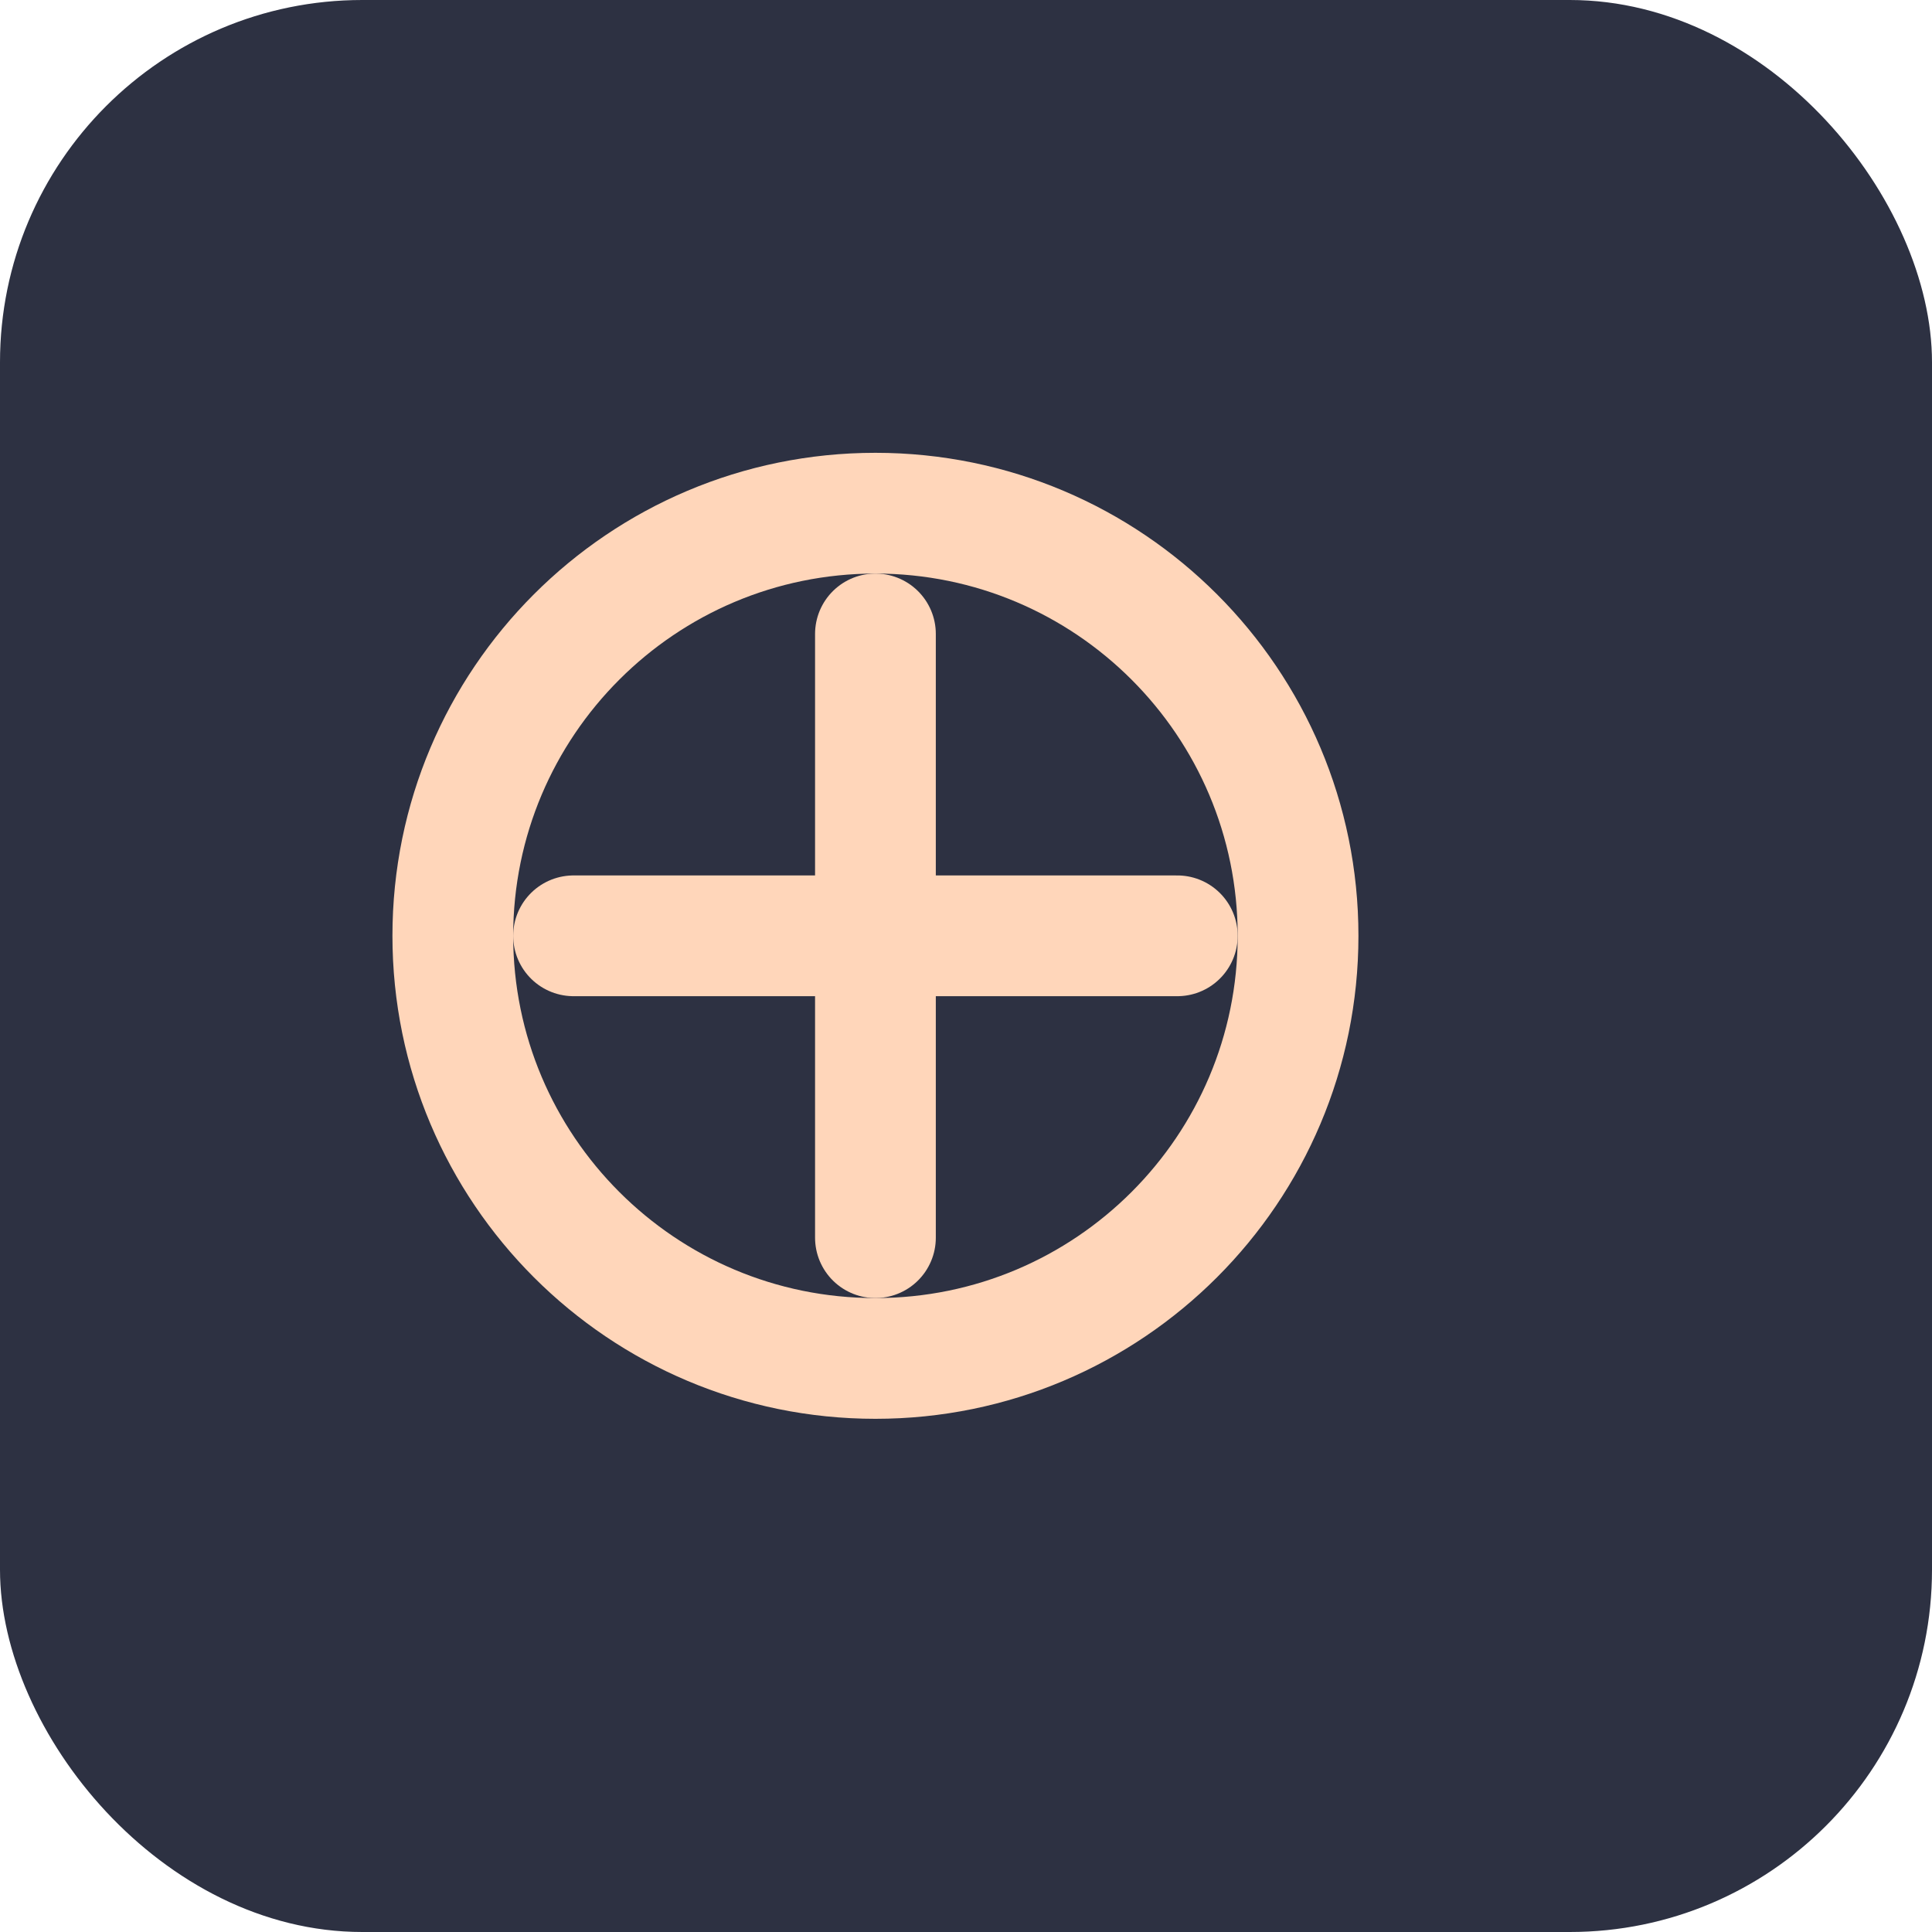
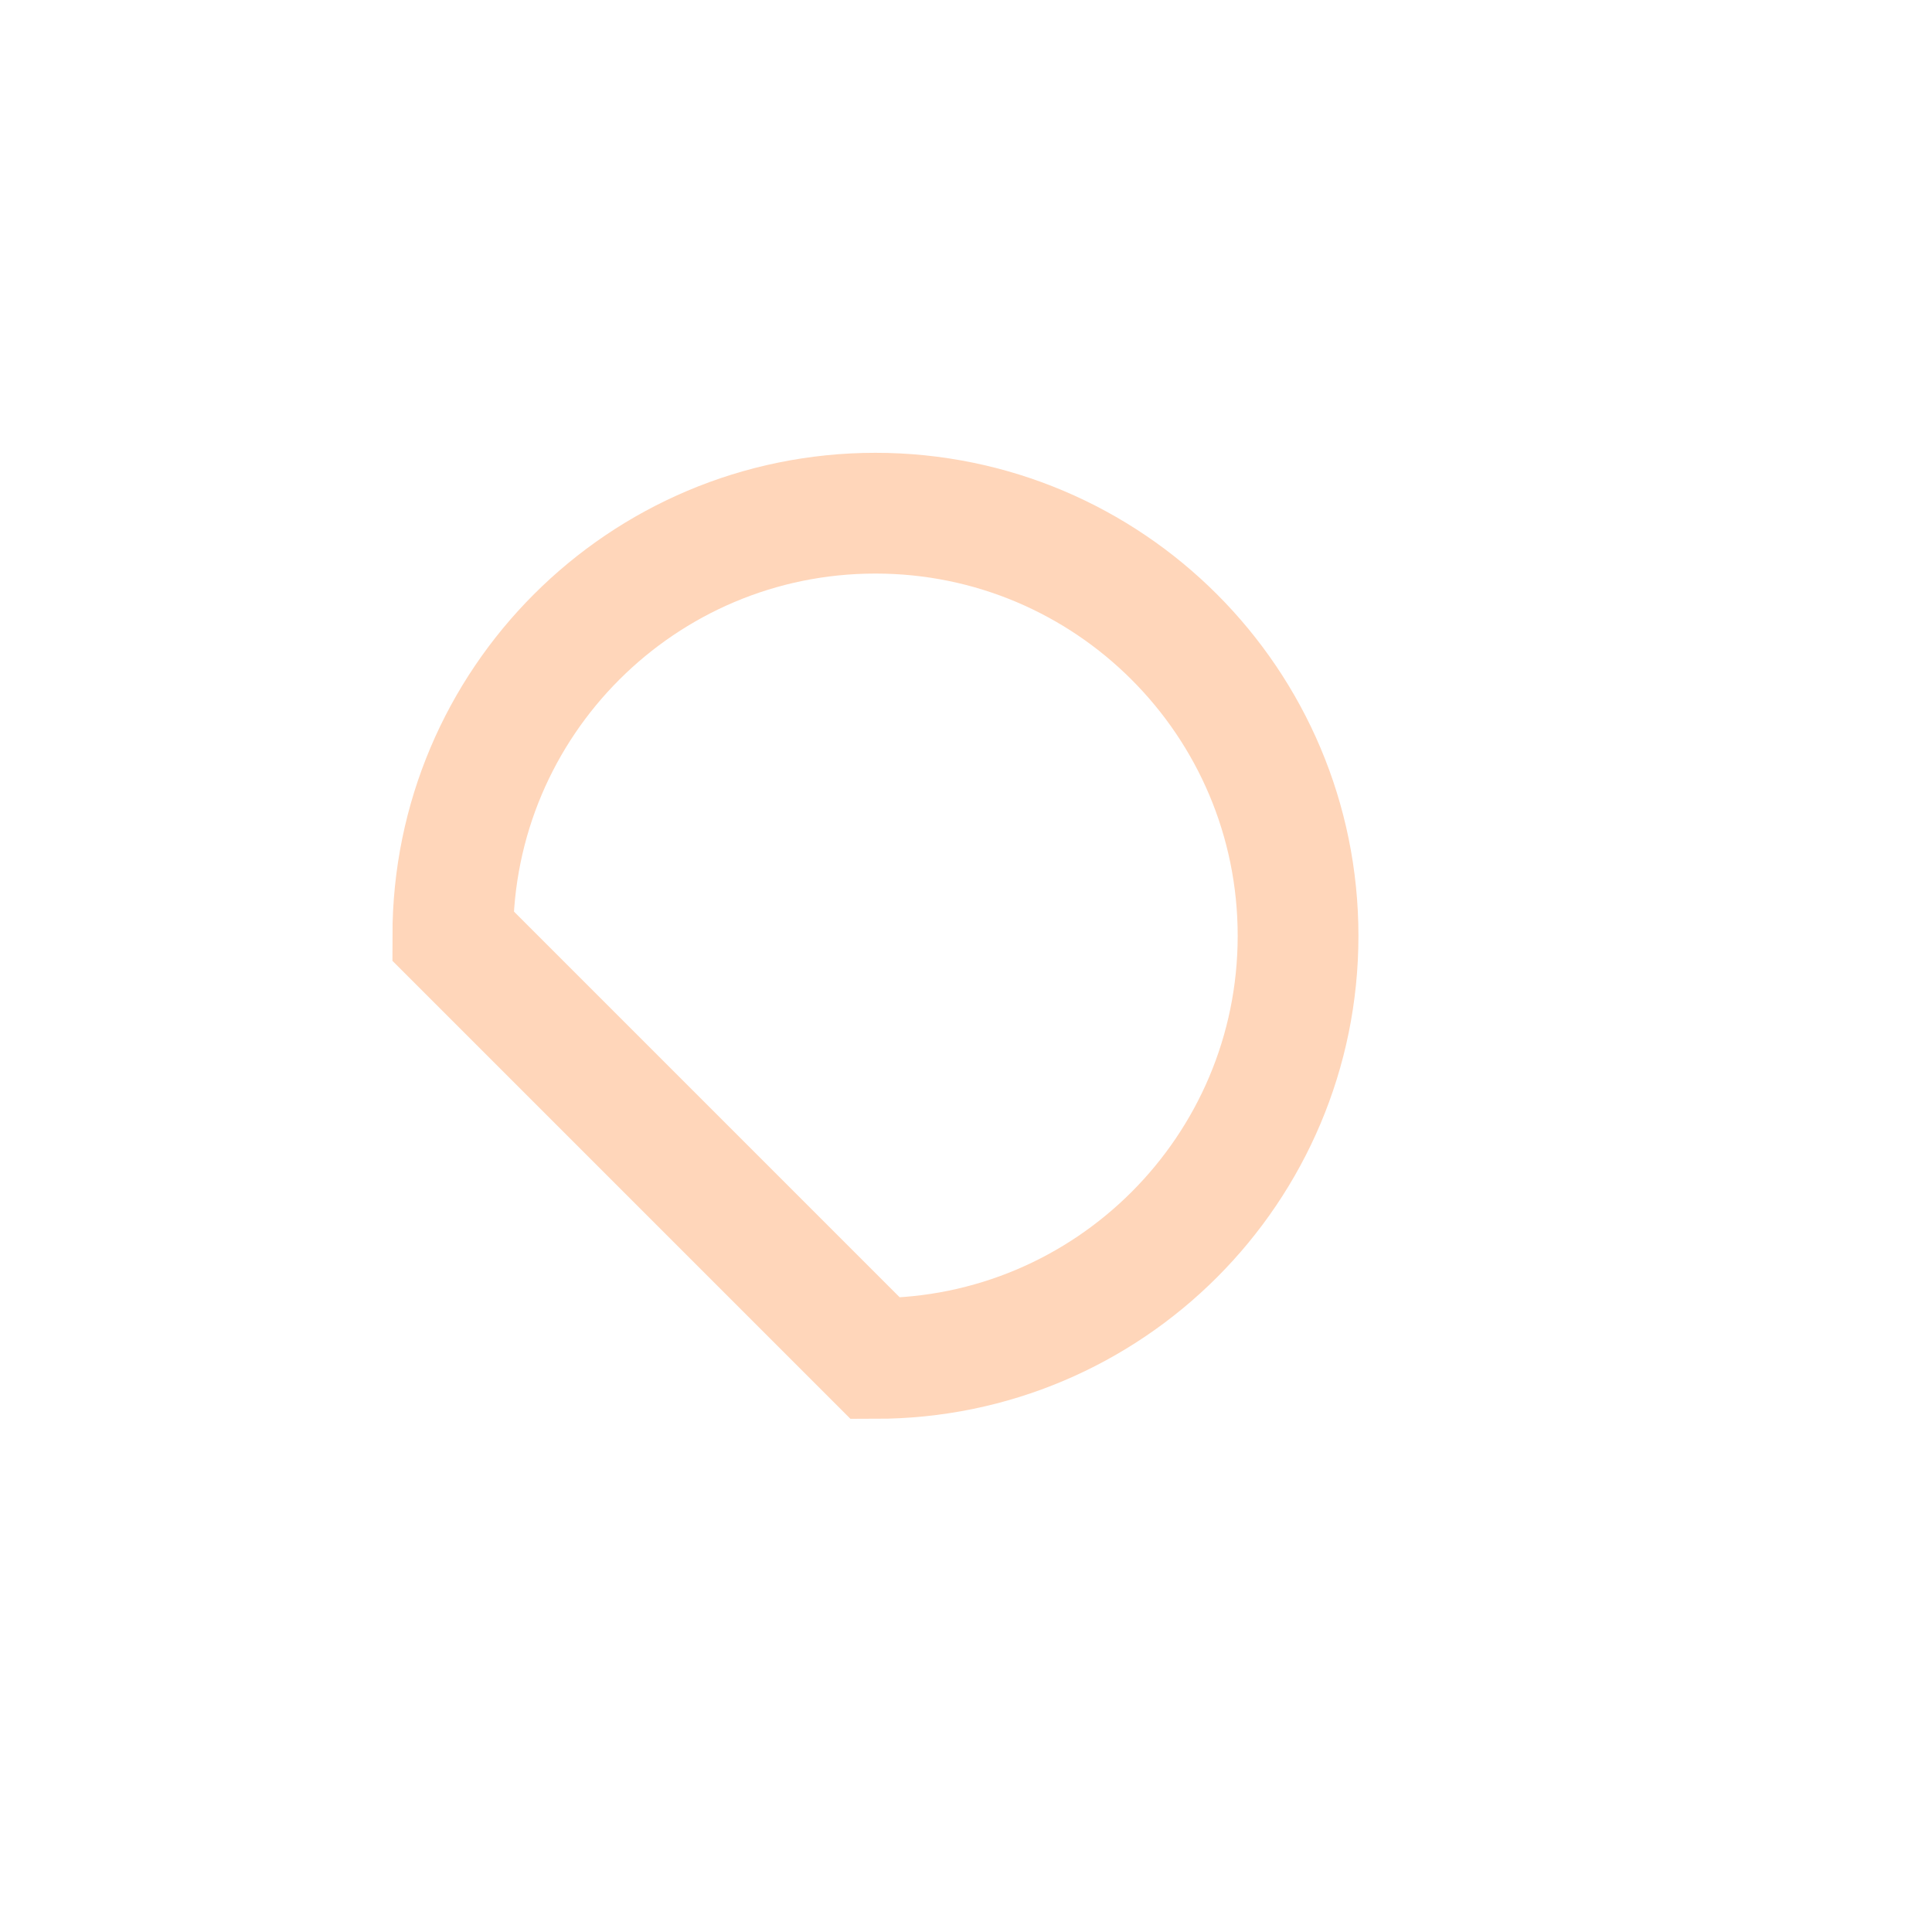
<svg xmlns="http://www.w3.org/2000/svg" width="32" height="32" viewBox="0 0 32 32">
-   <rect width="32" height="32" fill="#2D3142" rx="6" ry="6" />
-   <path d="M7.5,15.5c0-3.866,3.134-7,7-7s7,3.134,7,7s-3.134,7-7,7S7.5,19.366,7.5,15.5z" fill="none" stroke="#FFD6BA" stroke-width="2" stroke-linecap="round" />
-   <path d="M14.5,10.5v10M9.5,15.5h10" fill="none" stroke="#FFD6BA" stroke-width="2" stroke-linecap="round" />
+   <path d="M7.5,15.5c0-3.866,3.134-7,7-7s7,3.134,7,7s-3.134,7-7,7z" fill="none" stroke="#FFD6BA" stroke-width="2" stroke-linecap="round" />
</svg>